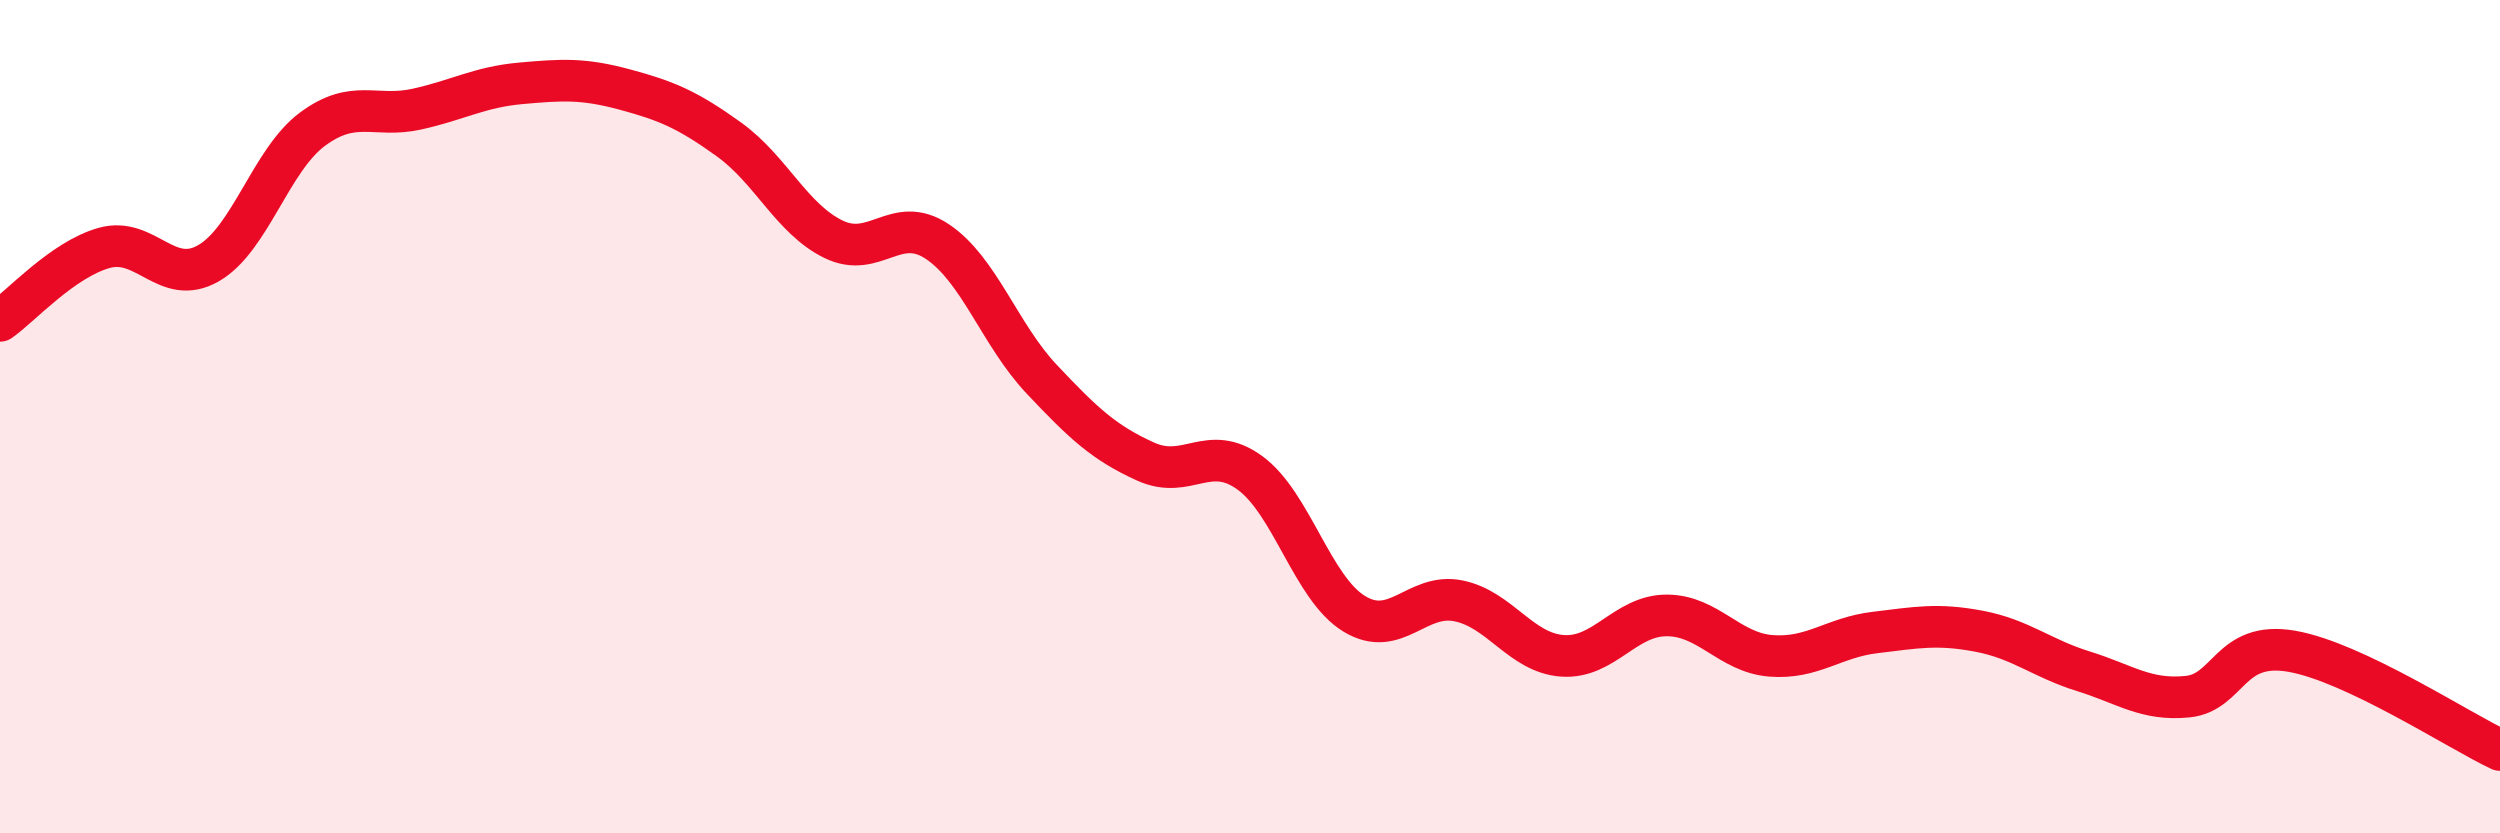
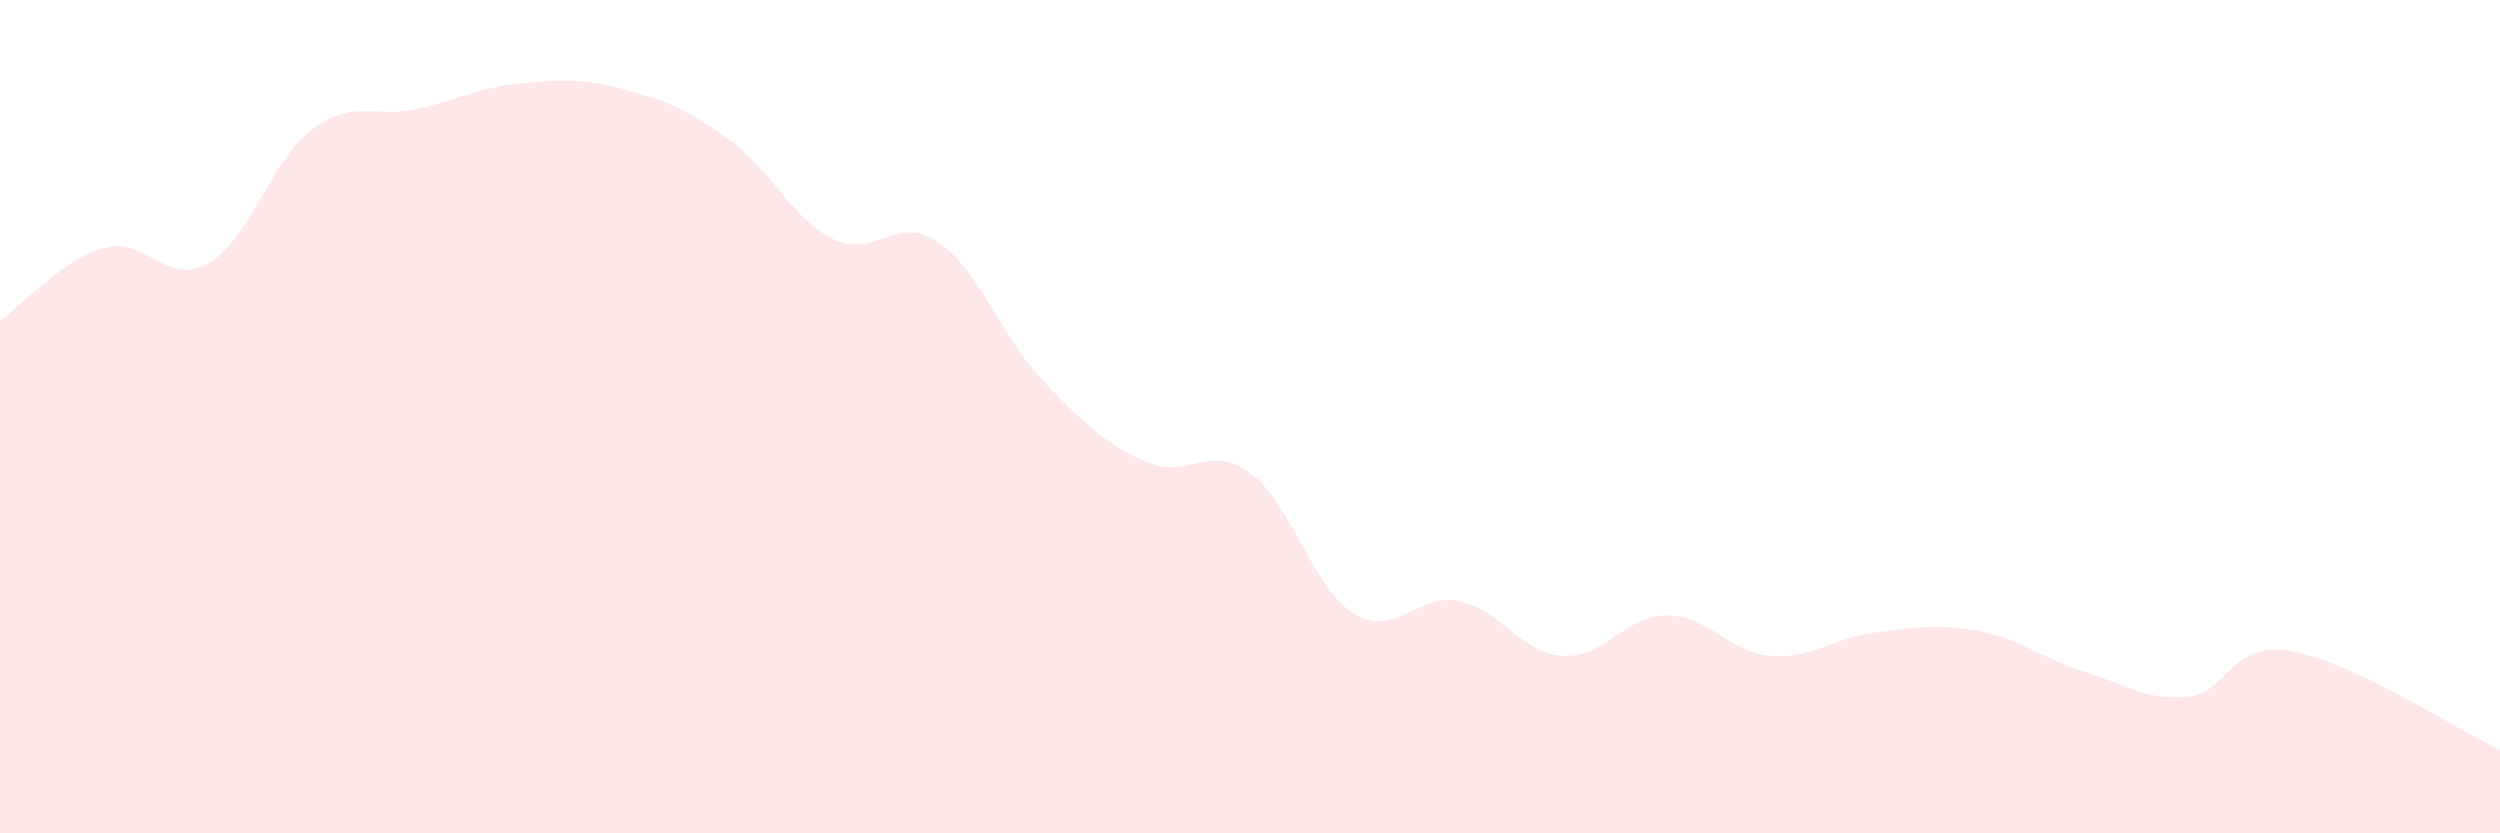
<svg xmlns="http://www.w3.org/2000/svg" width="60" height="20" viewBox="0 0 60 20">
  <path d="M 0,7.7 C 0.5,7.35 1.5,6.23 2.5,5.95 C 3.5,5.67 4,6.89 5,6.32 C 6,5.75 6.5,3.84 7.5,3.1 C 8.5,2.36 9,2.84 10,2.62 C 11,2.4 11.5,2.09 12.5,2 C 13.5,1.91 14,1.88 15,2.15 C 16,2.42 16.5,2.63 17.5,3.35 C 18.5,4.07 19,5.25 20,5.74 C 21,6.23 21.5,5.13 22.5,5.8 C 23.5,6.47 24,8.04 25,9.1 C 26,10.16 26.5,10.63 27.5,11.08 C 28.5,11.53 29,10.62 30,11.35 C 31,12.08 31.5,14.12 32.5,14.73 C 33.5,15.34 34,14.22 35,14.42 C 36,14.62 36.5,15.67 37.5,15.74 C 38.5,15.81 39,14.77 40,14.77 C 41,14.77 41.5,15.66 42.5,15.74 C 43.5,15.82 44,15.3 45,15.18 C 46,15.06 46.5,14.96 47.5,15.15 C 48.5,15.34 49,15.8 50,16.11 C 51,16.42 51.5,16.82 52.5,16.72 C 53.5,16.62 53.5,15.37 55,15.63 C 56.5,15.89 59,17.53 60,18L60 20L0 20Z" fill="#EB0A25" opacity="0.1" stroke-linecap="round" stroke-linejoin="round" />
-   <path d="M 0,7.7 C 0.5,7.35 1.5,6.23 2.5,5.95 C 3.5,5.67 4,6.89 5,6.32 C 6,5.75 6.5,3.84 7.5,3.1 C 8.5,2.36 9,2.84 10,2.62 C 11,2.4 11.5,2.09 12.5,2 C 13.5,1.91 14,1.88 15,2.15 C 16,2.42 16.5,2.63 17.5,3.35 C 18.5,4.07 19,5.25 20,5.74 C 21,6.23 21.5,5.13 22.5,5.8 C 23.5,6.47 24,8.04 25,9.1 C 26,10.16 26.5,10.63 27.5,11.08 C 28.5,11.53 29,10.62 30,11.35 C 31,12.08 31.5,14.12 32.5,14.73 C 33.5,15.34 34,14.22 35,14.42 C 36,14.62 36.5,15.67 37.5,15.74 C 38.5,15.81 39,14.77 40,14.77 C 41,14.77 41.5,15.66 42.5,15.74 C 43.5,15.82 44,15.3 45,15.18 C 46,15.06 46.5,14.96 47.5,15.15 C 48.5,15.34 49,15.8 50,16.11 C 51,16.42 51.5,16.82 52.5,16.72 C 53.5,16.62 53.5,15.37 55,15.63 C 56.5,15.89 59,17.53 60,18" stroke="#EB0A25" stroke-width="1" fill="none" stroke-linecap="round" stroke-linejoin="round" />
</svg>